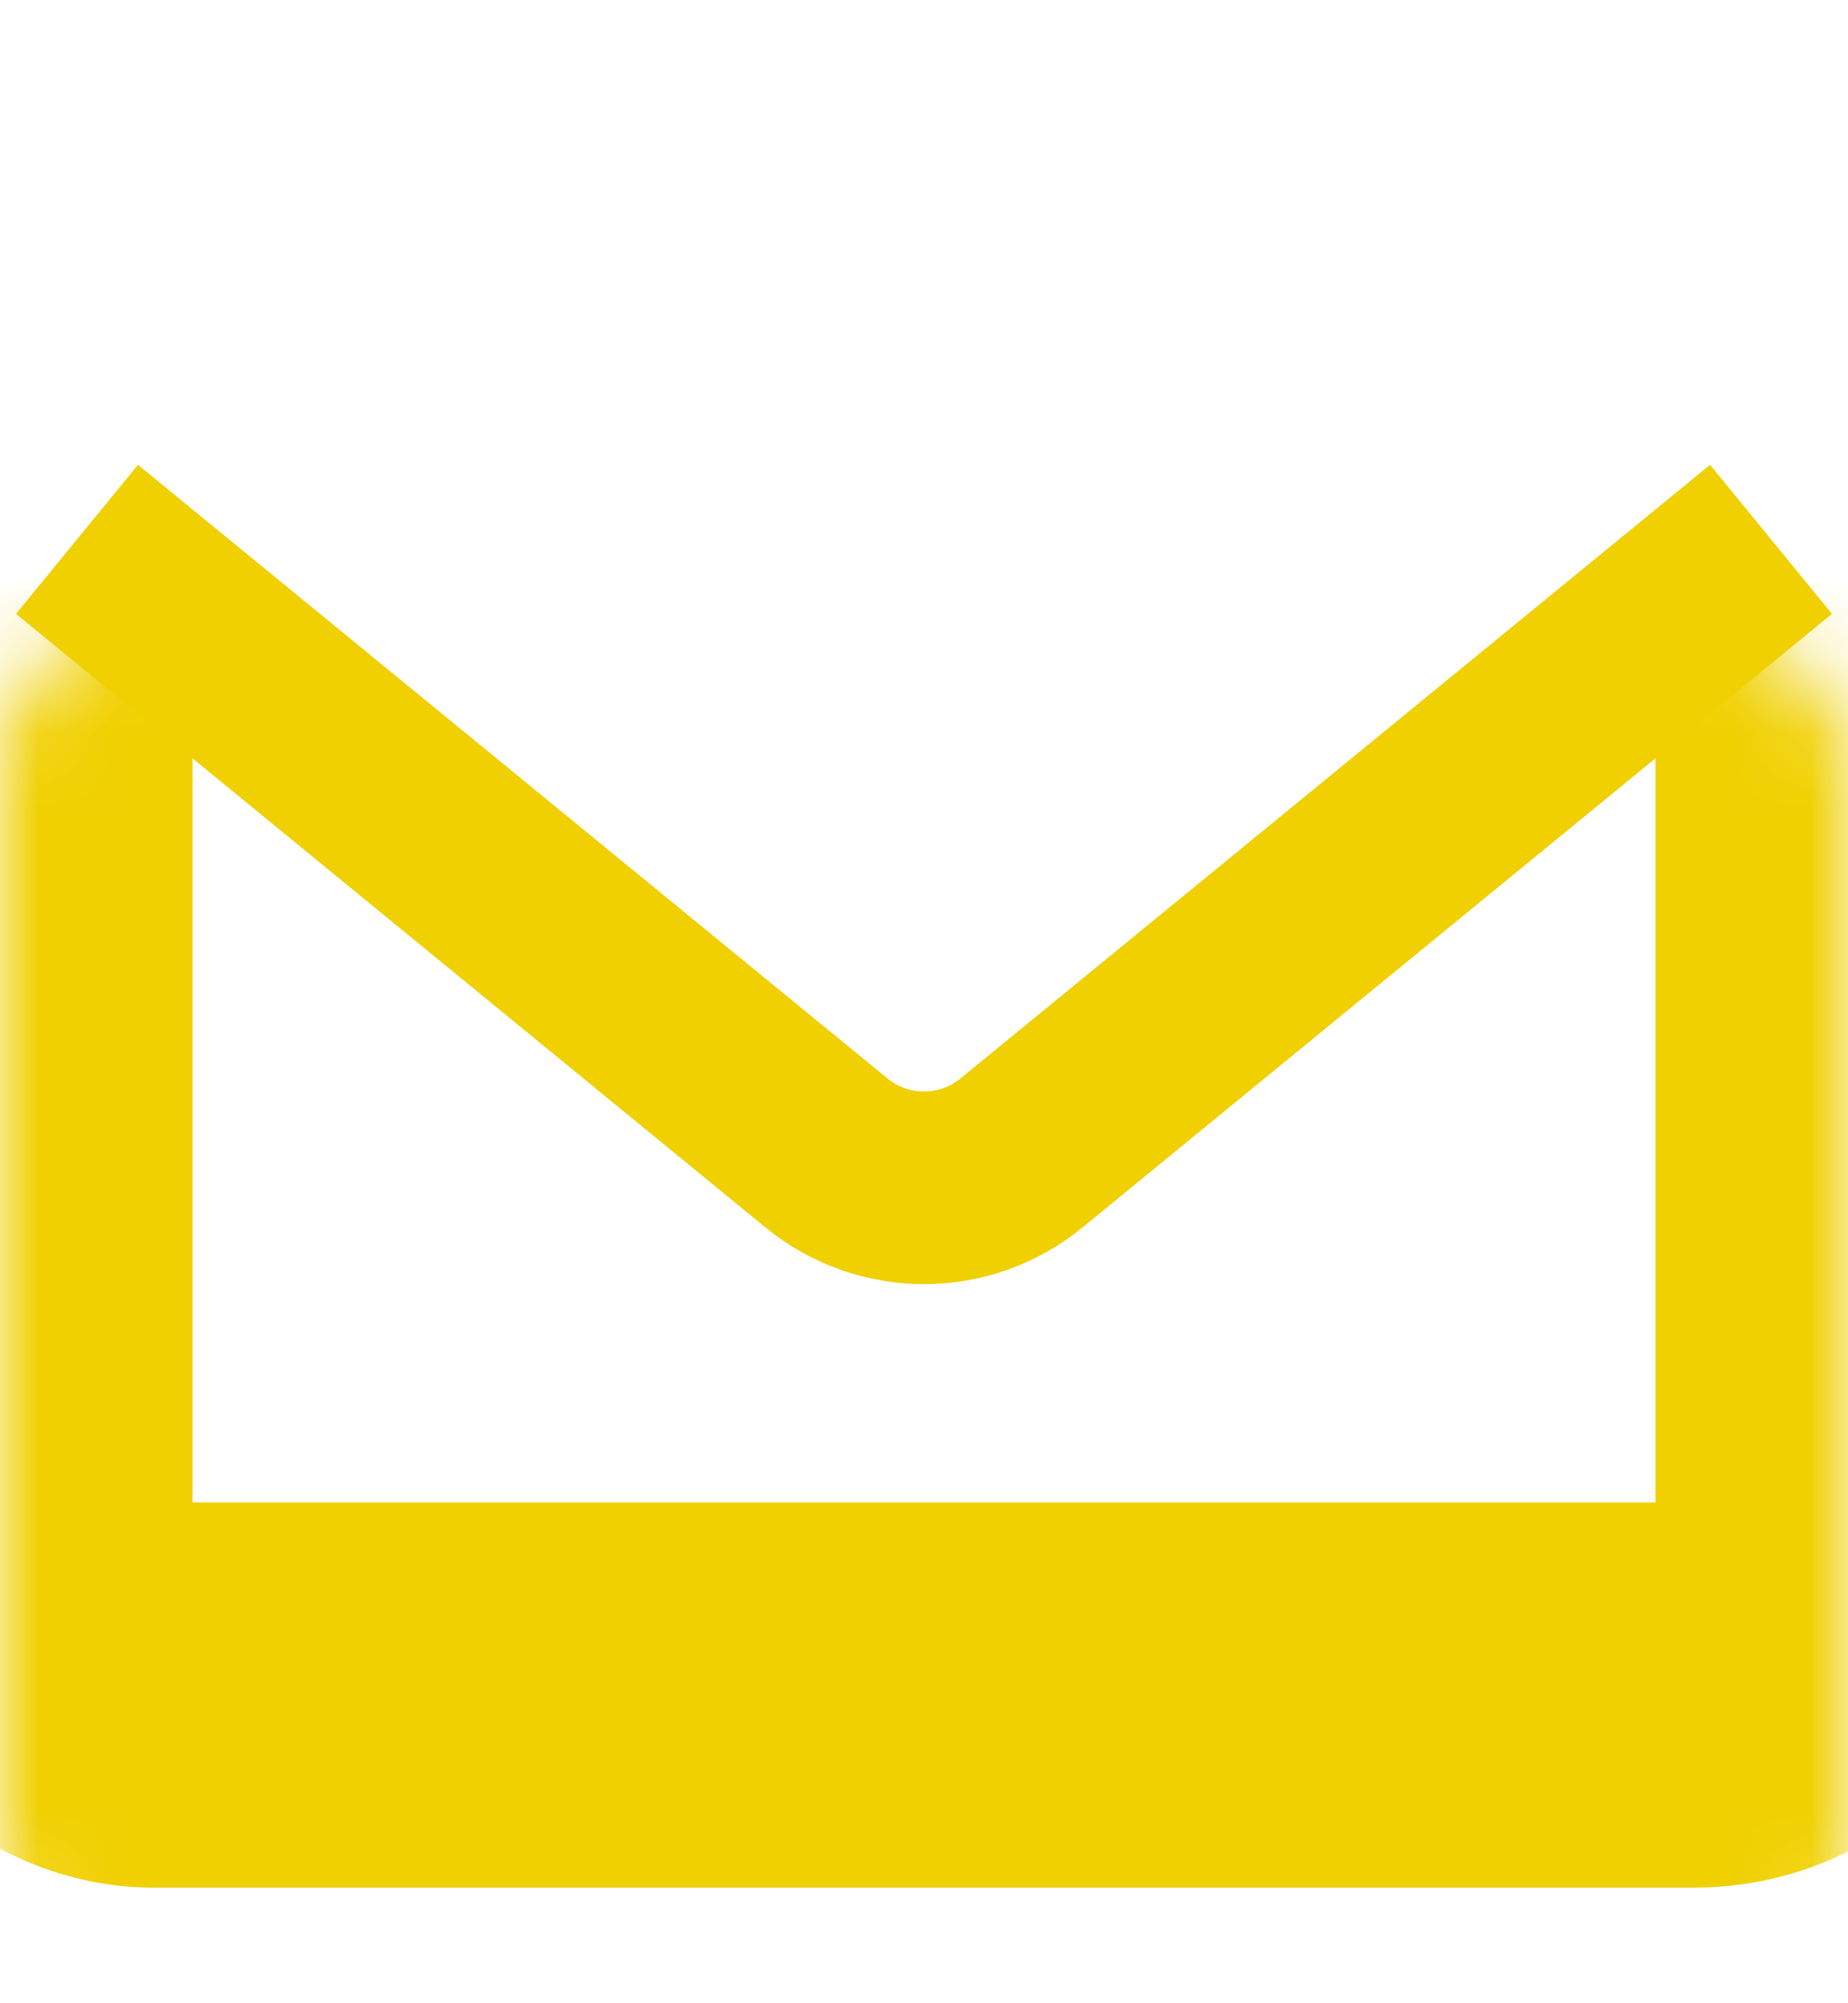
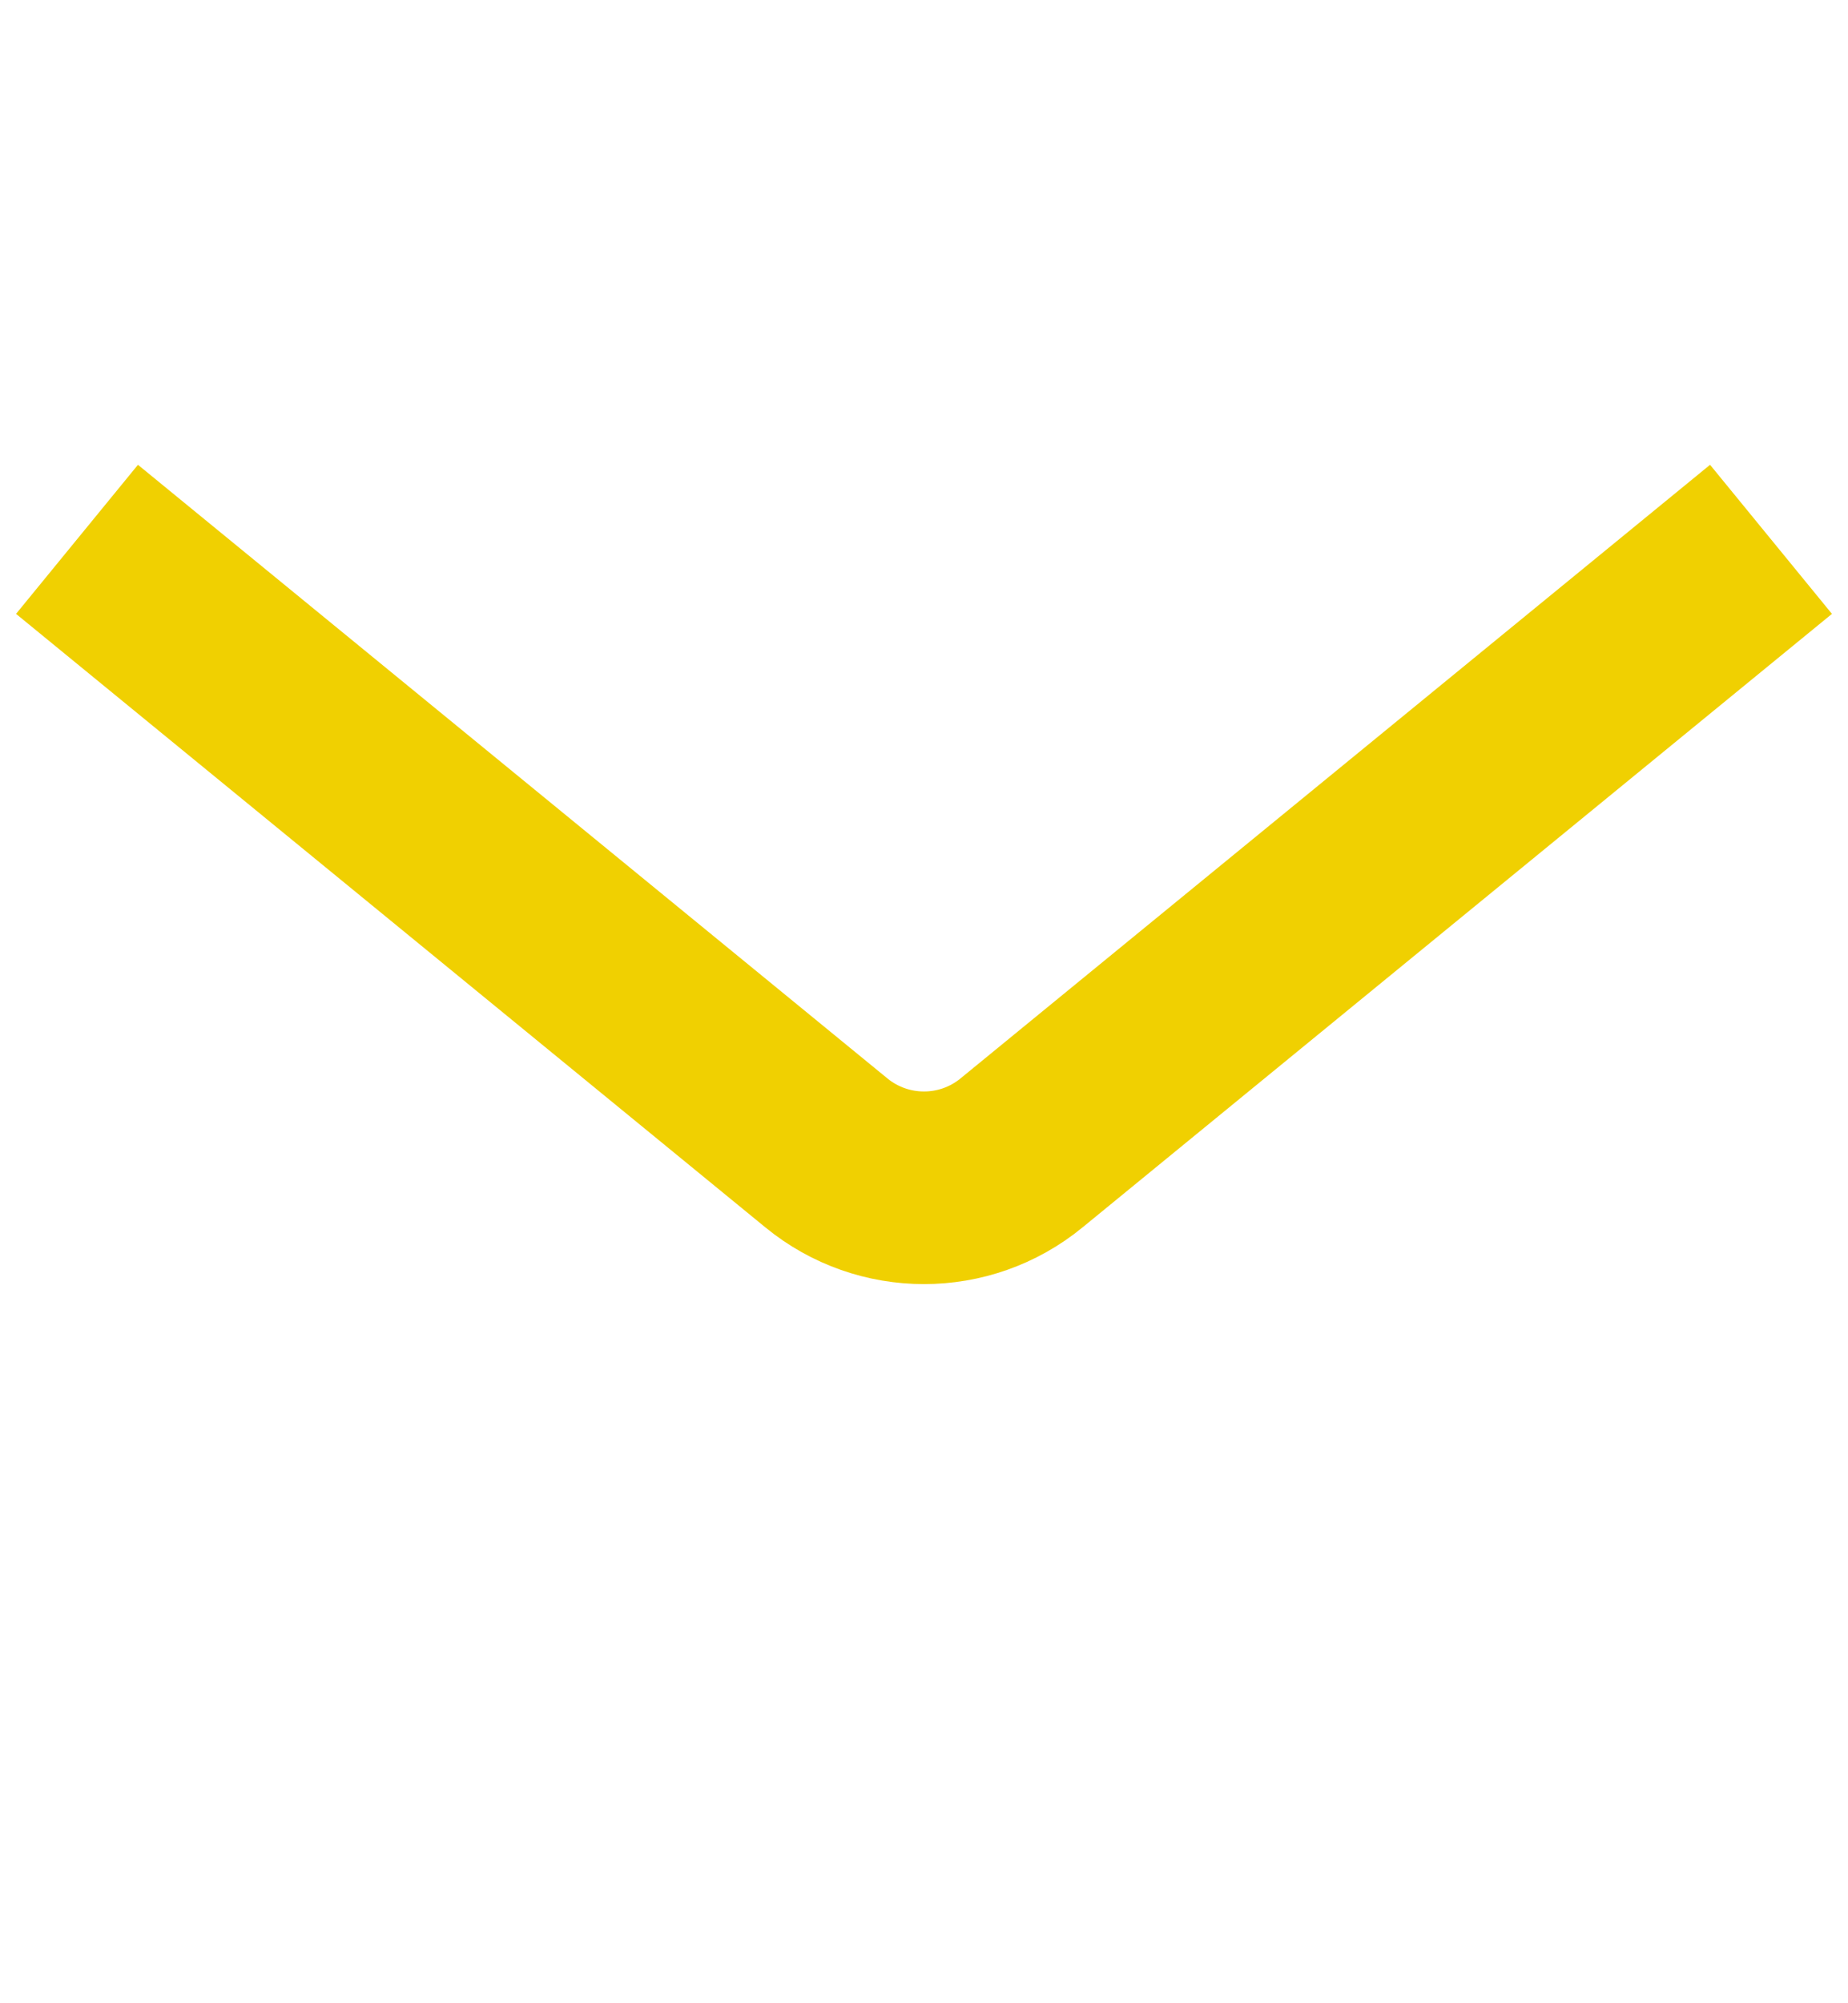
<svg xmlns="http://www.w3.org/2000/svg" width="24" height="26" viewBox="0 0 24 26" fill="none">
  <g clip-path="url(#clip0_1_2069)">
    <mask id="path-1-inside-1_1_2069" fill="white">
      <rect x="-3.05176e-05" y="4" width="24" height="18" rx="2" />
    </mask>
-     <rect x="-3.05176e-05" y="4" width="24" height="18" rx="2" stroke="#F0D001" stroke-width="5" mask="url(#path-1-inside-1_1_2069)" />
    <path d="M1 7L10.733 14.964C11.47 15.567 12.53 15.567 13.266 14.964L23 7" stroke="#F0D001" stroke-width="2.5" />
  </g>
  <defs>
    <clipPath id="clip0_1_2069">
      <rect width="24" height="26" fill="white" />
    </clipPath>
  </defs>
</svg>